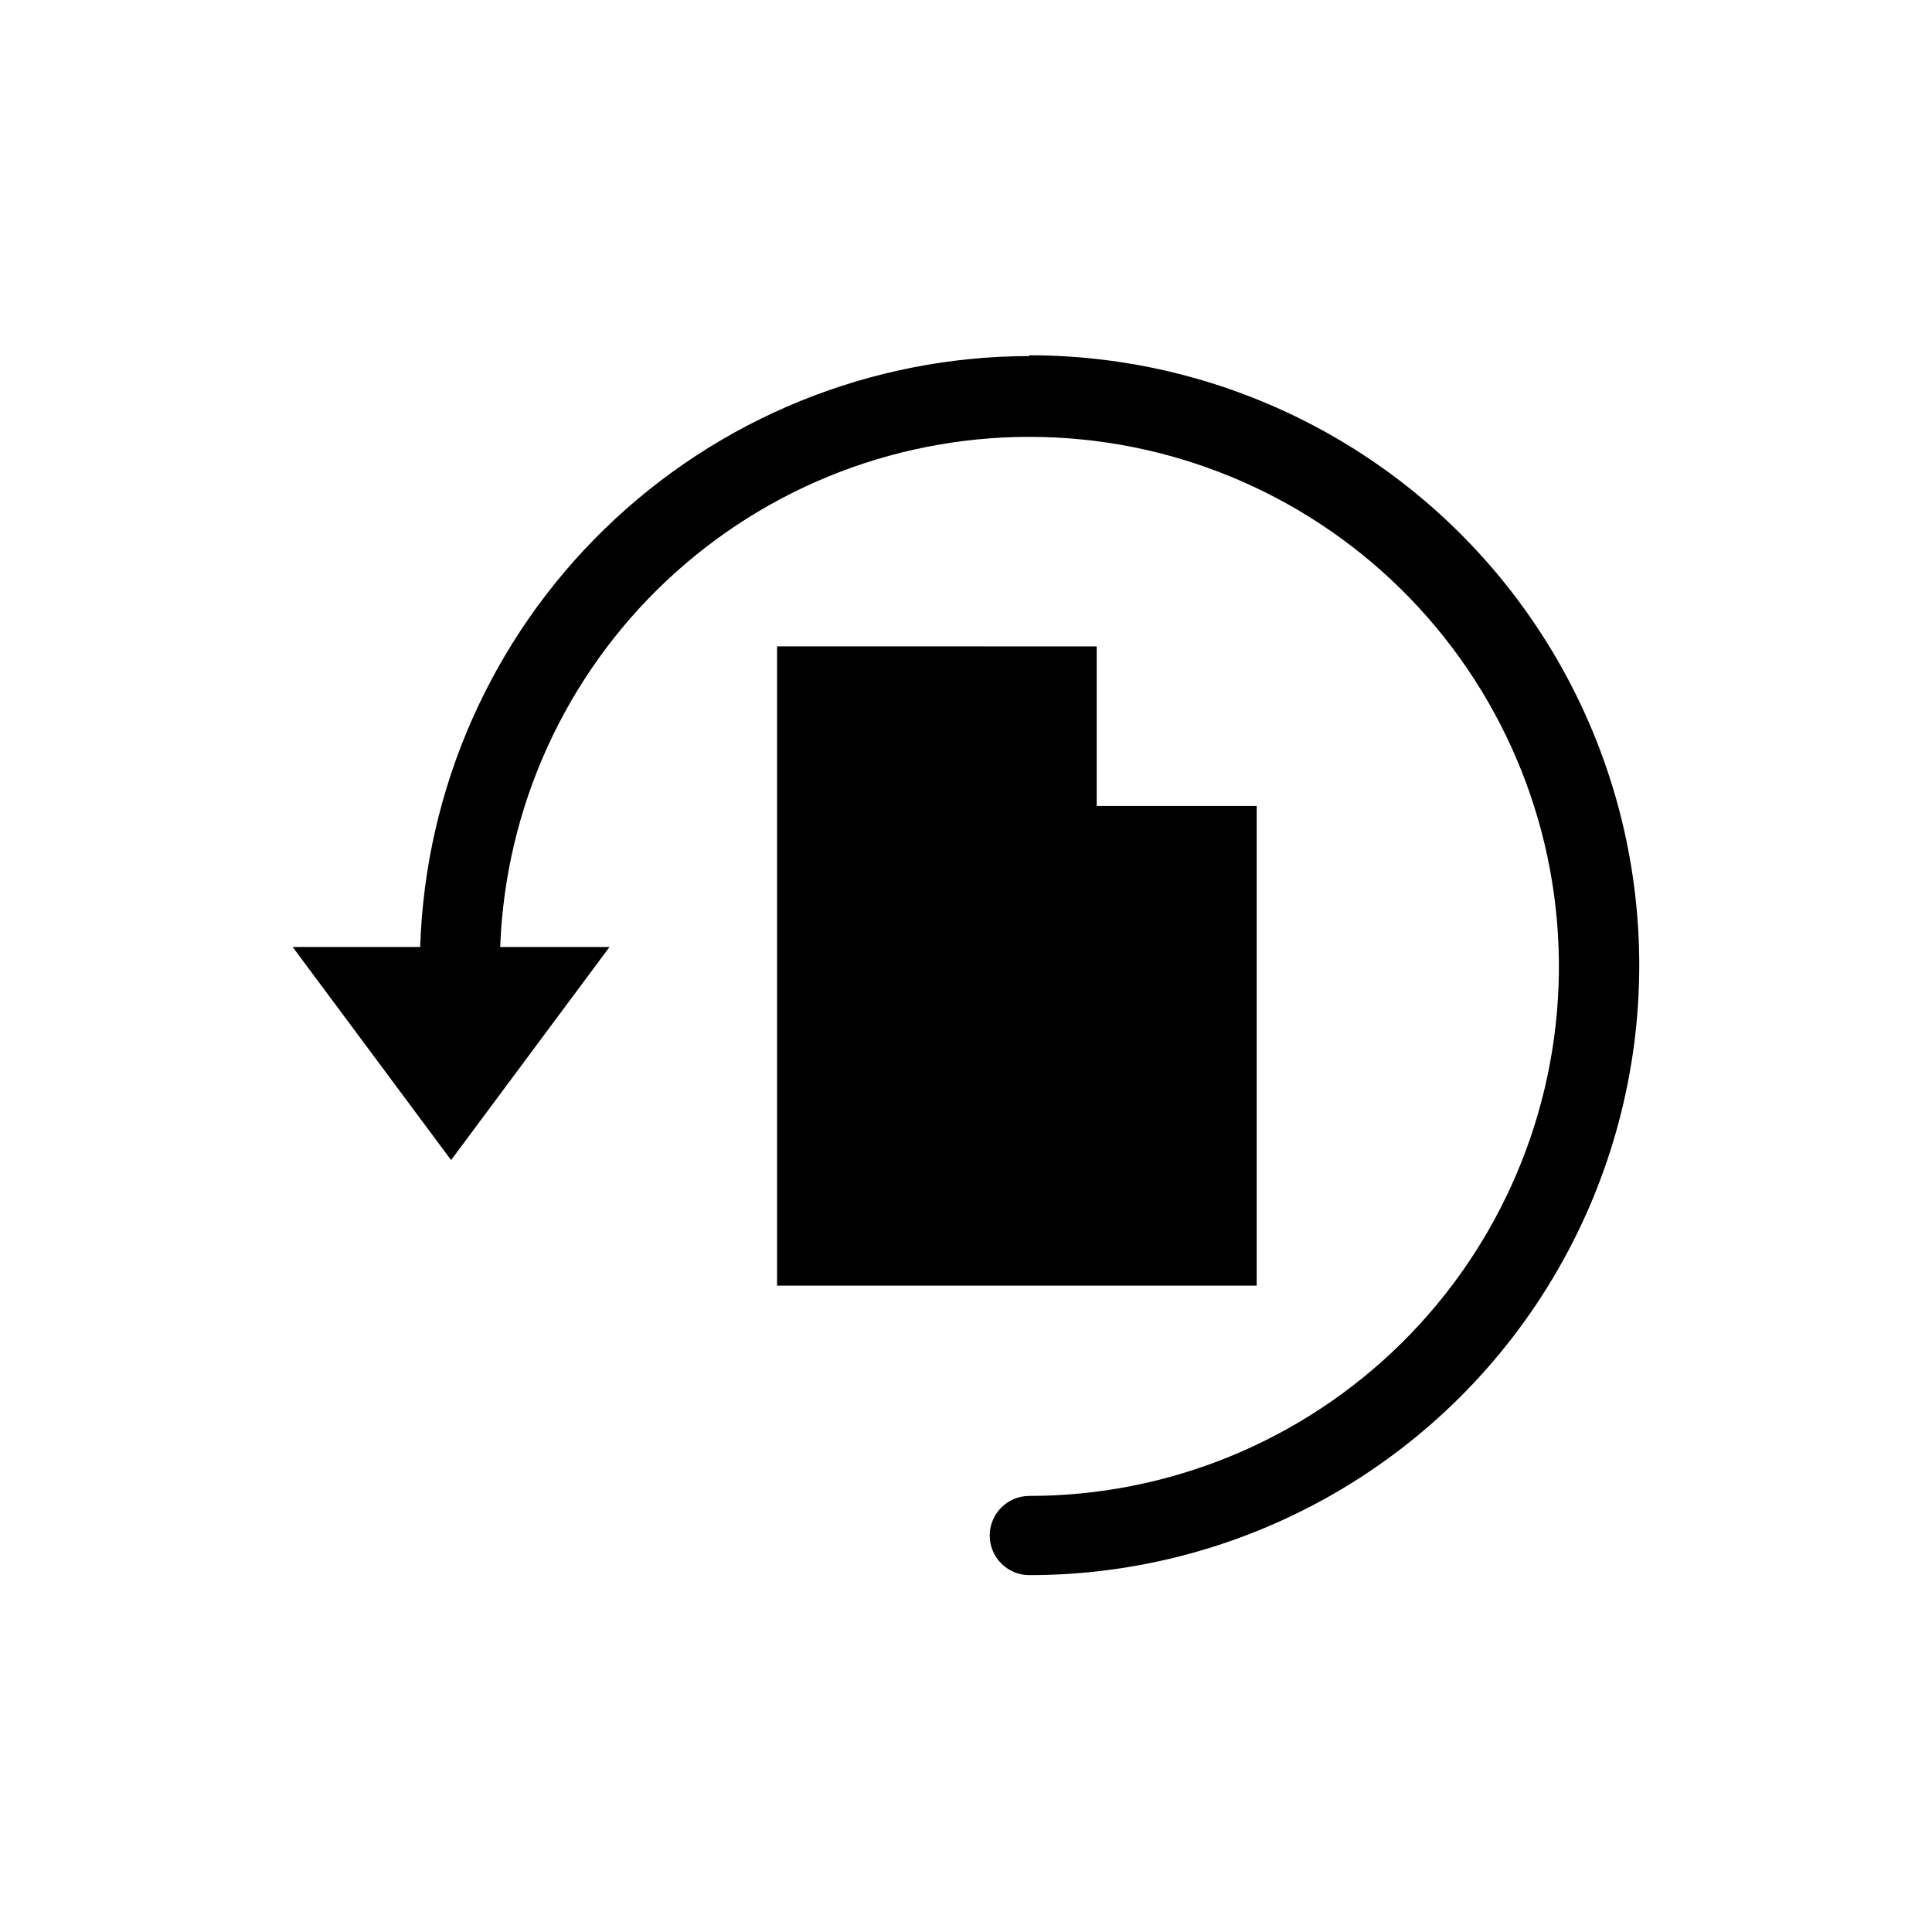
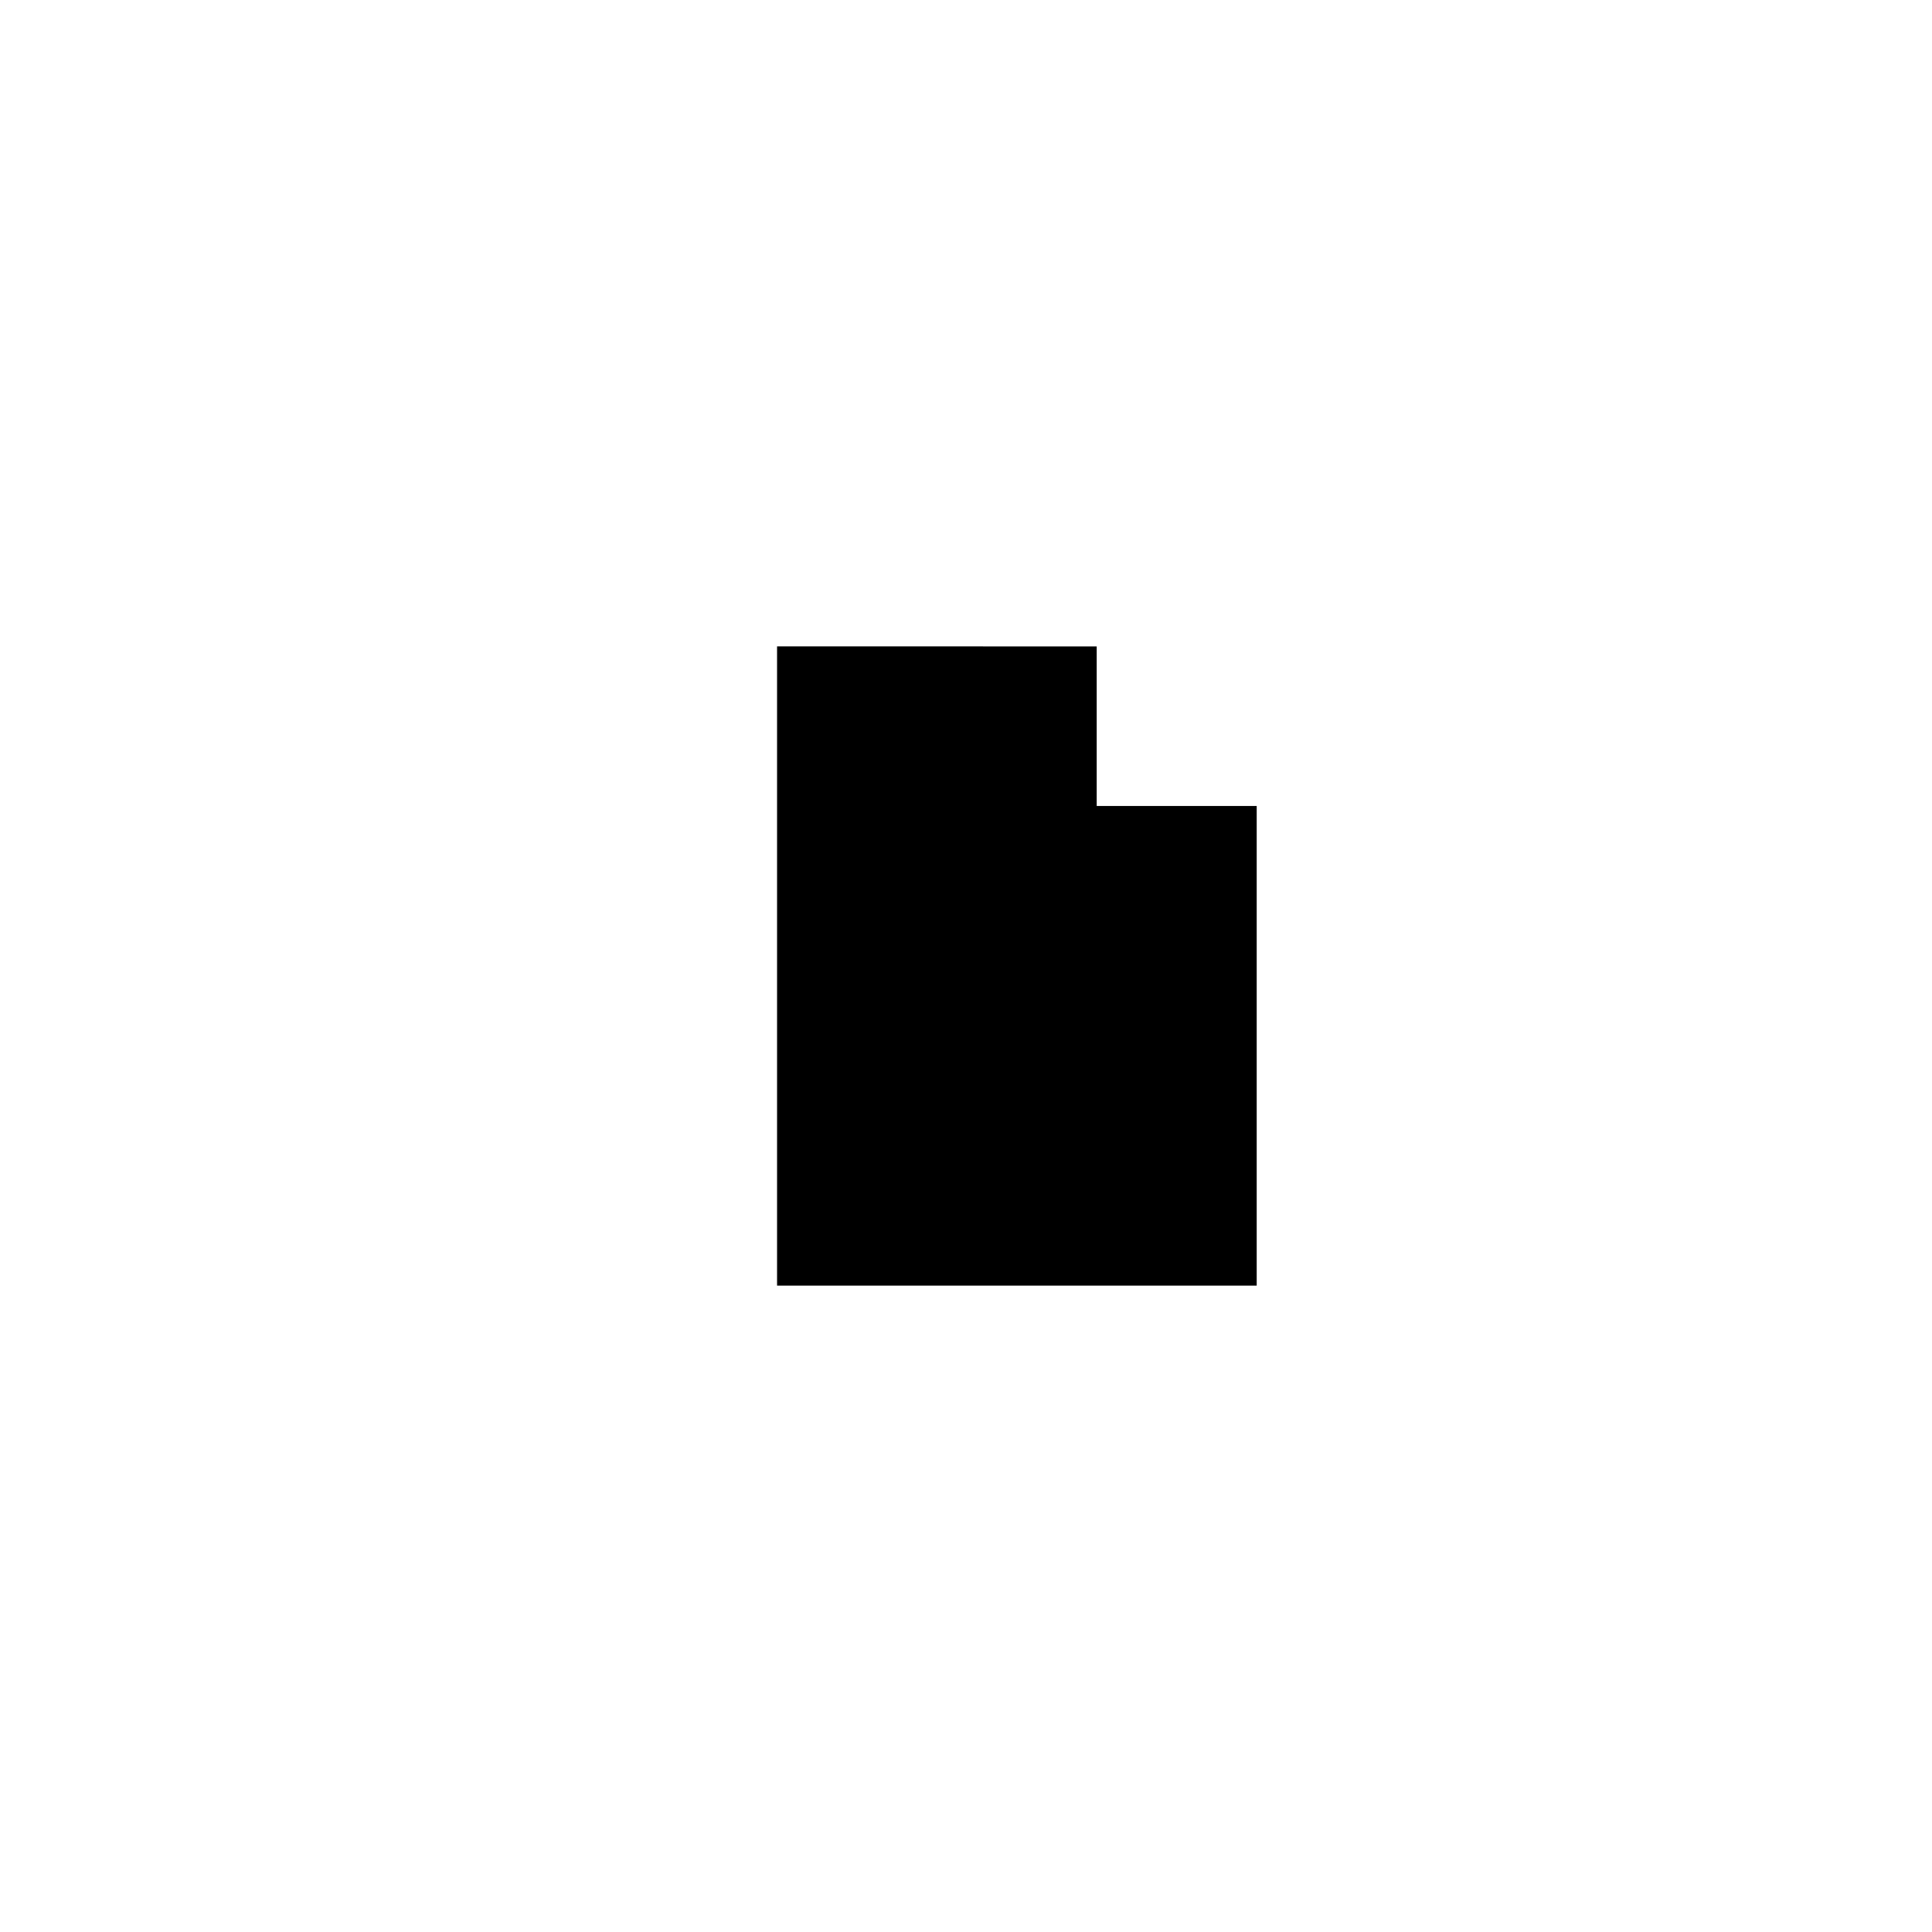
<svg xmlns="http://www.w3.org/2000/svg" fill="#000000" width="800px" height="800px" version="1.1" viewBox="144 144 512 512">
  <g>
-     <path d="m416.79 238.36c-41.969 0.062-82.266 16.43-112.39 45.652-30.125 29.219-47.707 69.004-49.043 110.95h-33.797l41.984 56.469 41.984-56.469h-28.969c1.352-36.898 17.191-71.773 44.086-97.074 26.891-25.297 62.672-38.977 99.582-38.074s71.98 16.316 97.605 42.902c25.621 26.582 39.738 62.191 39.285 99.109-0.453 36.922-15.438 72.172-41.707 98.121-26.27 25.945-61.703 40.492-98.625 40.488-5.797 0-10.496 4.699-10.496 10.496 0 5.797 4.699 10.496 10.496 10.496 57.746 0 111.11-30.805 139.98-80.816 28.871-50.012 28.871-111.63 0-161.64-28.875-50.012-82.238-80.82-139.98-80.82z" />
    <path d="m349.93 315.3v169.41h127.11v-127.11h-42.402v-42.297z" />
  </g>
</svg>